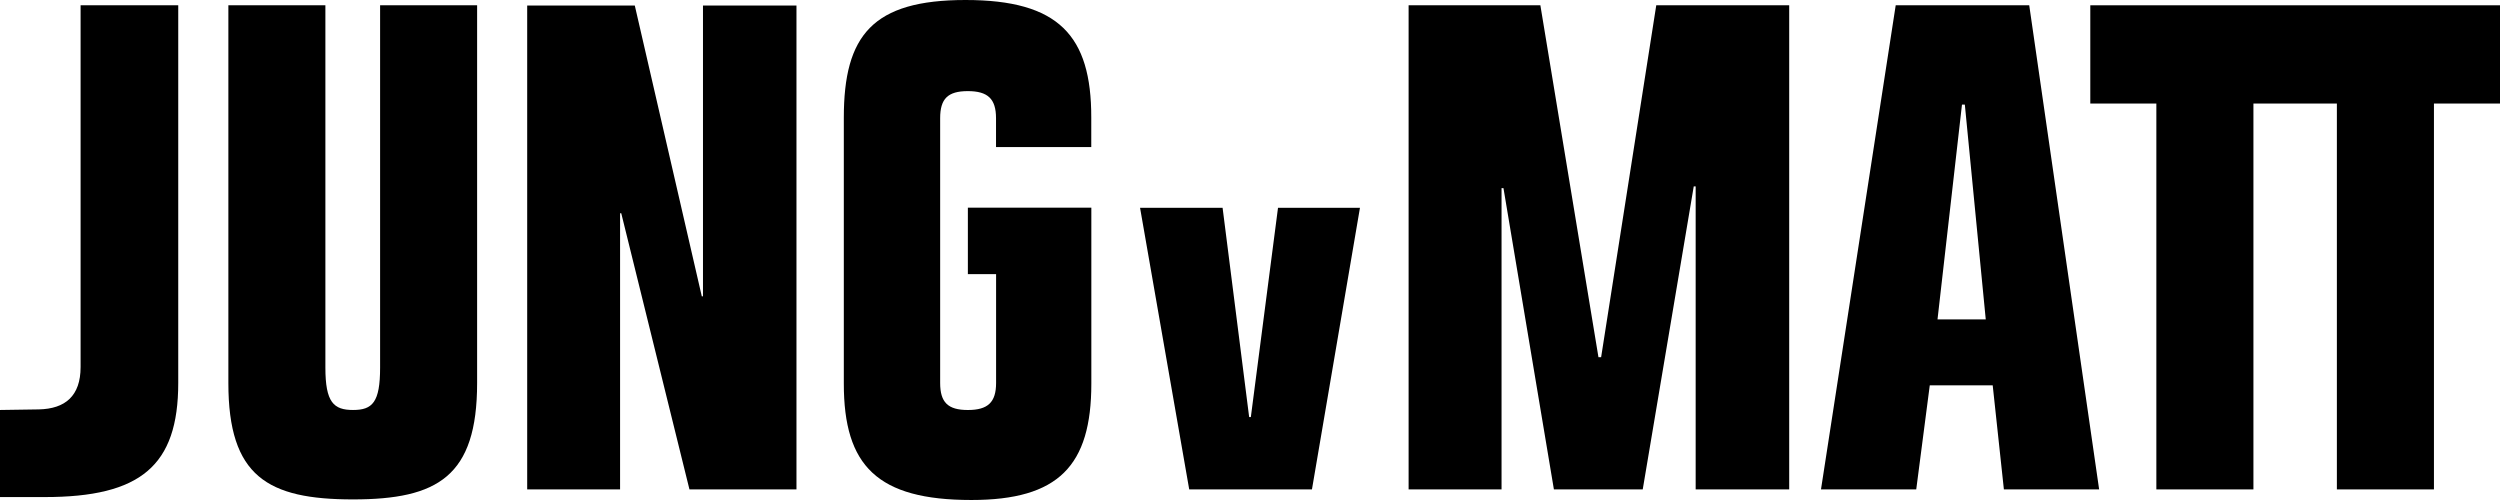
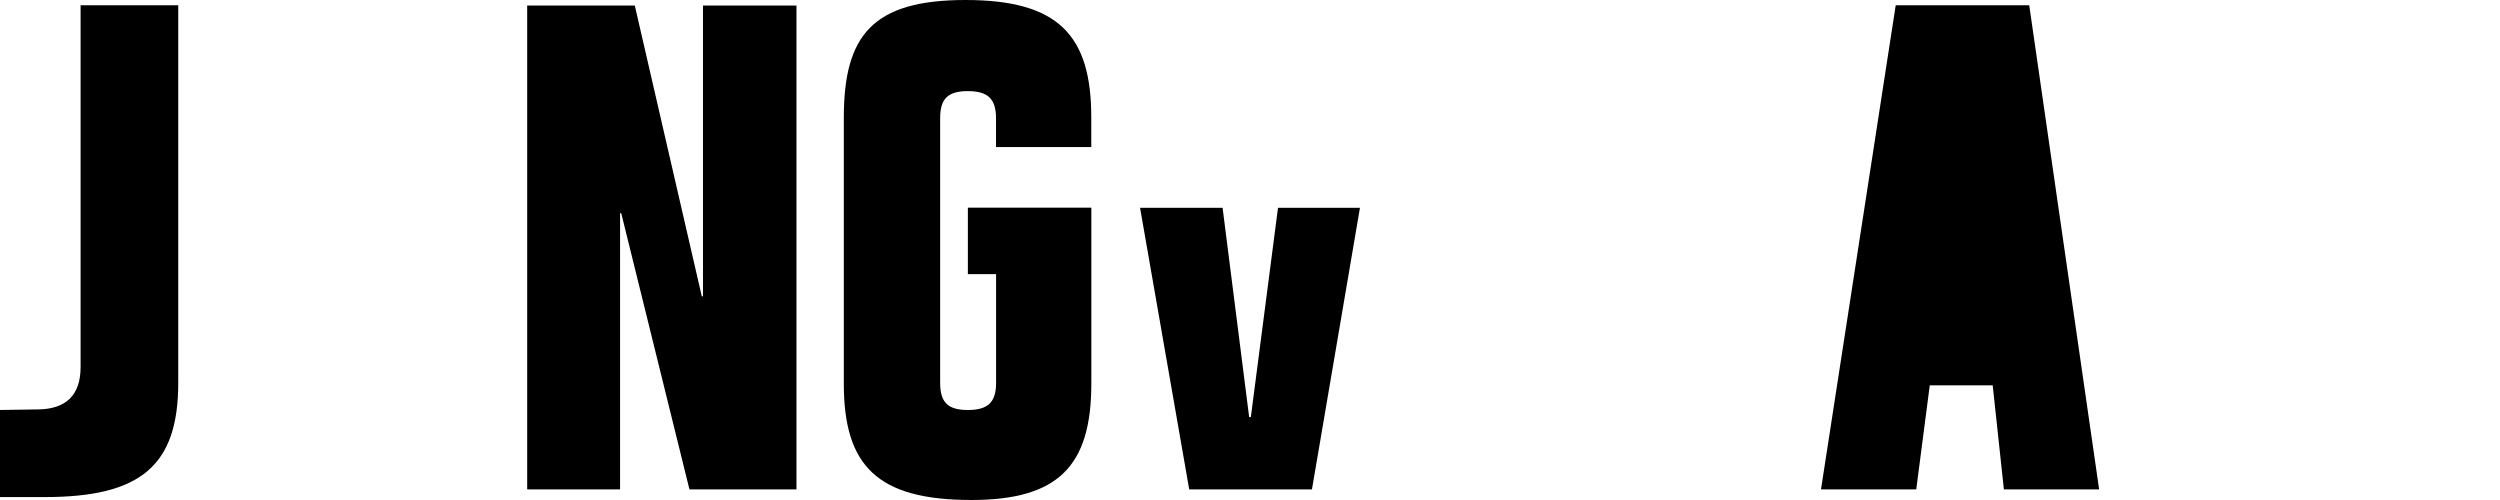
<svg xmlns="http://www.w3.org/2000/svg" id="RZ" version="1.1" viewBox="0 0 1417.32 283.46">
  <defs>
    <style>
      .cls-1 {
        fill: #000;
        stroke-width: 0px;
      }
    </style>
  </defs>
-   <polygon class="cls-1" points="1222.5 277.46 1277.53 277.46 1277.53 58.7 1324.84 58.7 1324.84 277.46 1379.87 277.46 1379.87 58.7 1417.32 58.7 1417.32 3 1185.05 3 1185.05 58.7 1222.5 58.7 1222.5 277.46" />
-   <polygon class="cls-1" points="798.58 277.46 851.27 277.46 851.27 106.67 852.36 106.67 880.95 277.46 931.31 277.46 960.23 105.67 961.32 105.67 961.32 277.46 1014.35 277.46 1014.35 3 938.98 3 907.72 202.52 906.21 202.52 873.28 3 798.58 3 798.58 277.46" />
-   <path class="cls-1" d="M1150.43,3h-75.7l-42.36,274.46h54l7.67-59h35.68l6.34,59h54L1150.43,3ZM1098.43,181.08l13.87-121.76h1.62l11.86,121.76h-27.35Z" />
+   <path class="cls-1" d="M1150.43,3h-75.7l-42.36,274.46h54l7.67-59h35.68l6.34,59h54L1150.43,3ZM1098.43,181.08l13.87-121.76h1.62h-27.35Z" />
  <path class="cls-1" d="M0,281.8h25.35c54.35,0,75.7-17.68,75.7-64.7V3h-55.36v205.1c0,16.34-8.67,23.68-23.68,24L0,232.43v49.37Z" />
-   <path class="cls-1" d="M200.13,283.13c48,0,70.36-13,70.36-66V3h-55v205.43c0,19.68-4.34,24-15.34,24s-15.68-4.33-15.68-24V3h-55v214.1c-.04,53.03,22.3,66.03,70.66,66.03Z" />
  <path class="cls-1" d="M550.71,283.46c49.36,0,68-19.34,68-66v-99.74h-70v37.69h16v61.69c0,11-4.67,15.34-16,15.34s-15.71-4.33-15.71-15.34V67c0-11,4.33-15.34,15.67-15.34s16,4.34,16,15.34v16.37h54v-16.67c.08-46.7-18.6-66.7-71.29-66.7s-69,20-69,66.7v150.73c-.03,46.69,18.98,66.03,72.33,66.03Z" />
  <polygon class="cls-1" points="298.88 277.46 351.54 277.46 351.54 120.92 352.21 120.92 390.87 277.46 451.54 277.46 451.54 3.13 398.54 3.13 398.54 168.01 397.87 168.01 359.88 3.13 298.88 3.13 298.88 277.46" />
  <polygon class="cls-1" points="674.2 277.46 743.78 277.46 771 117.8 724.54 117.8 709.14 236.43 708.18 236.43 693.12 117.8 646.33 117.8 674.2 277.46" />
</svg>